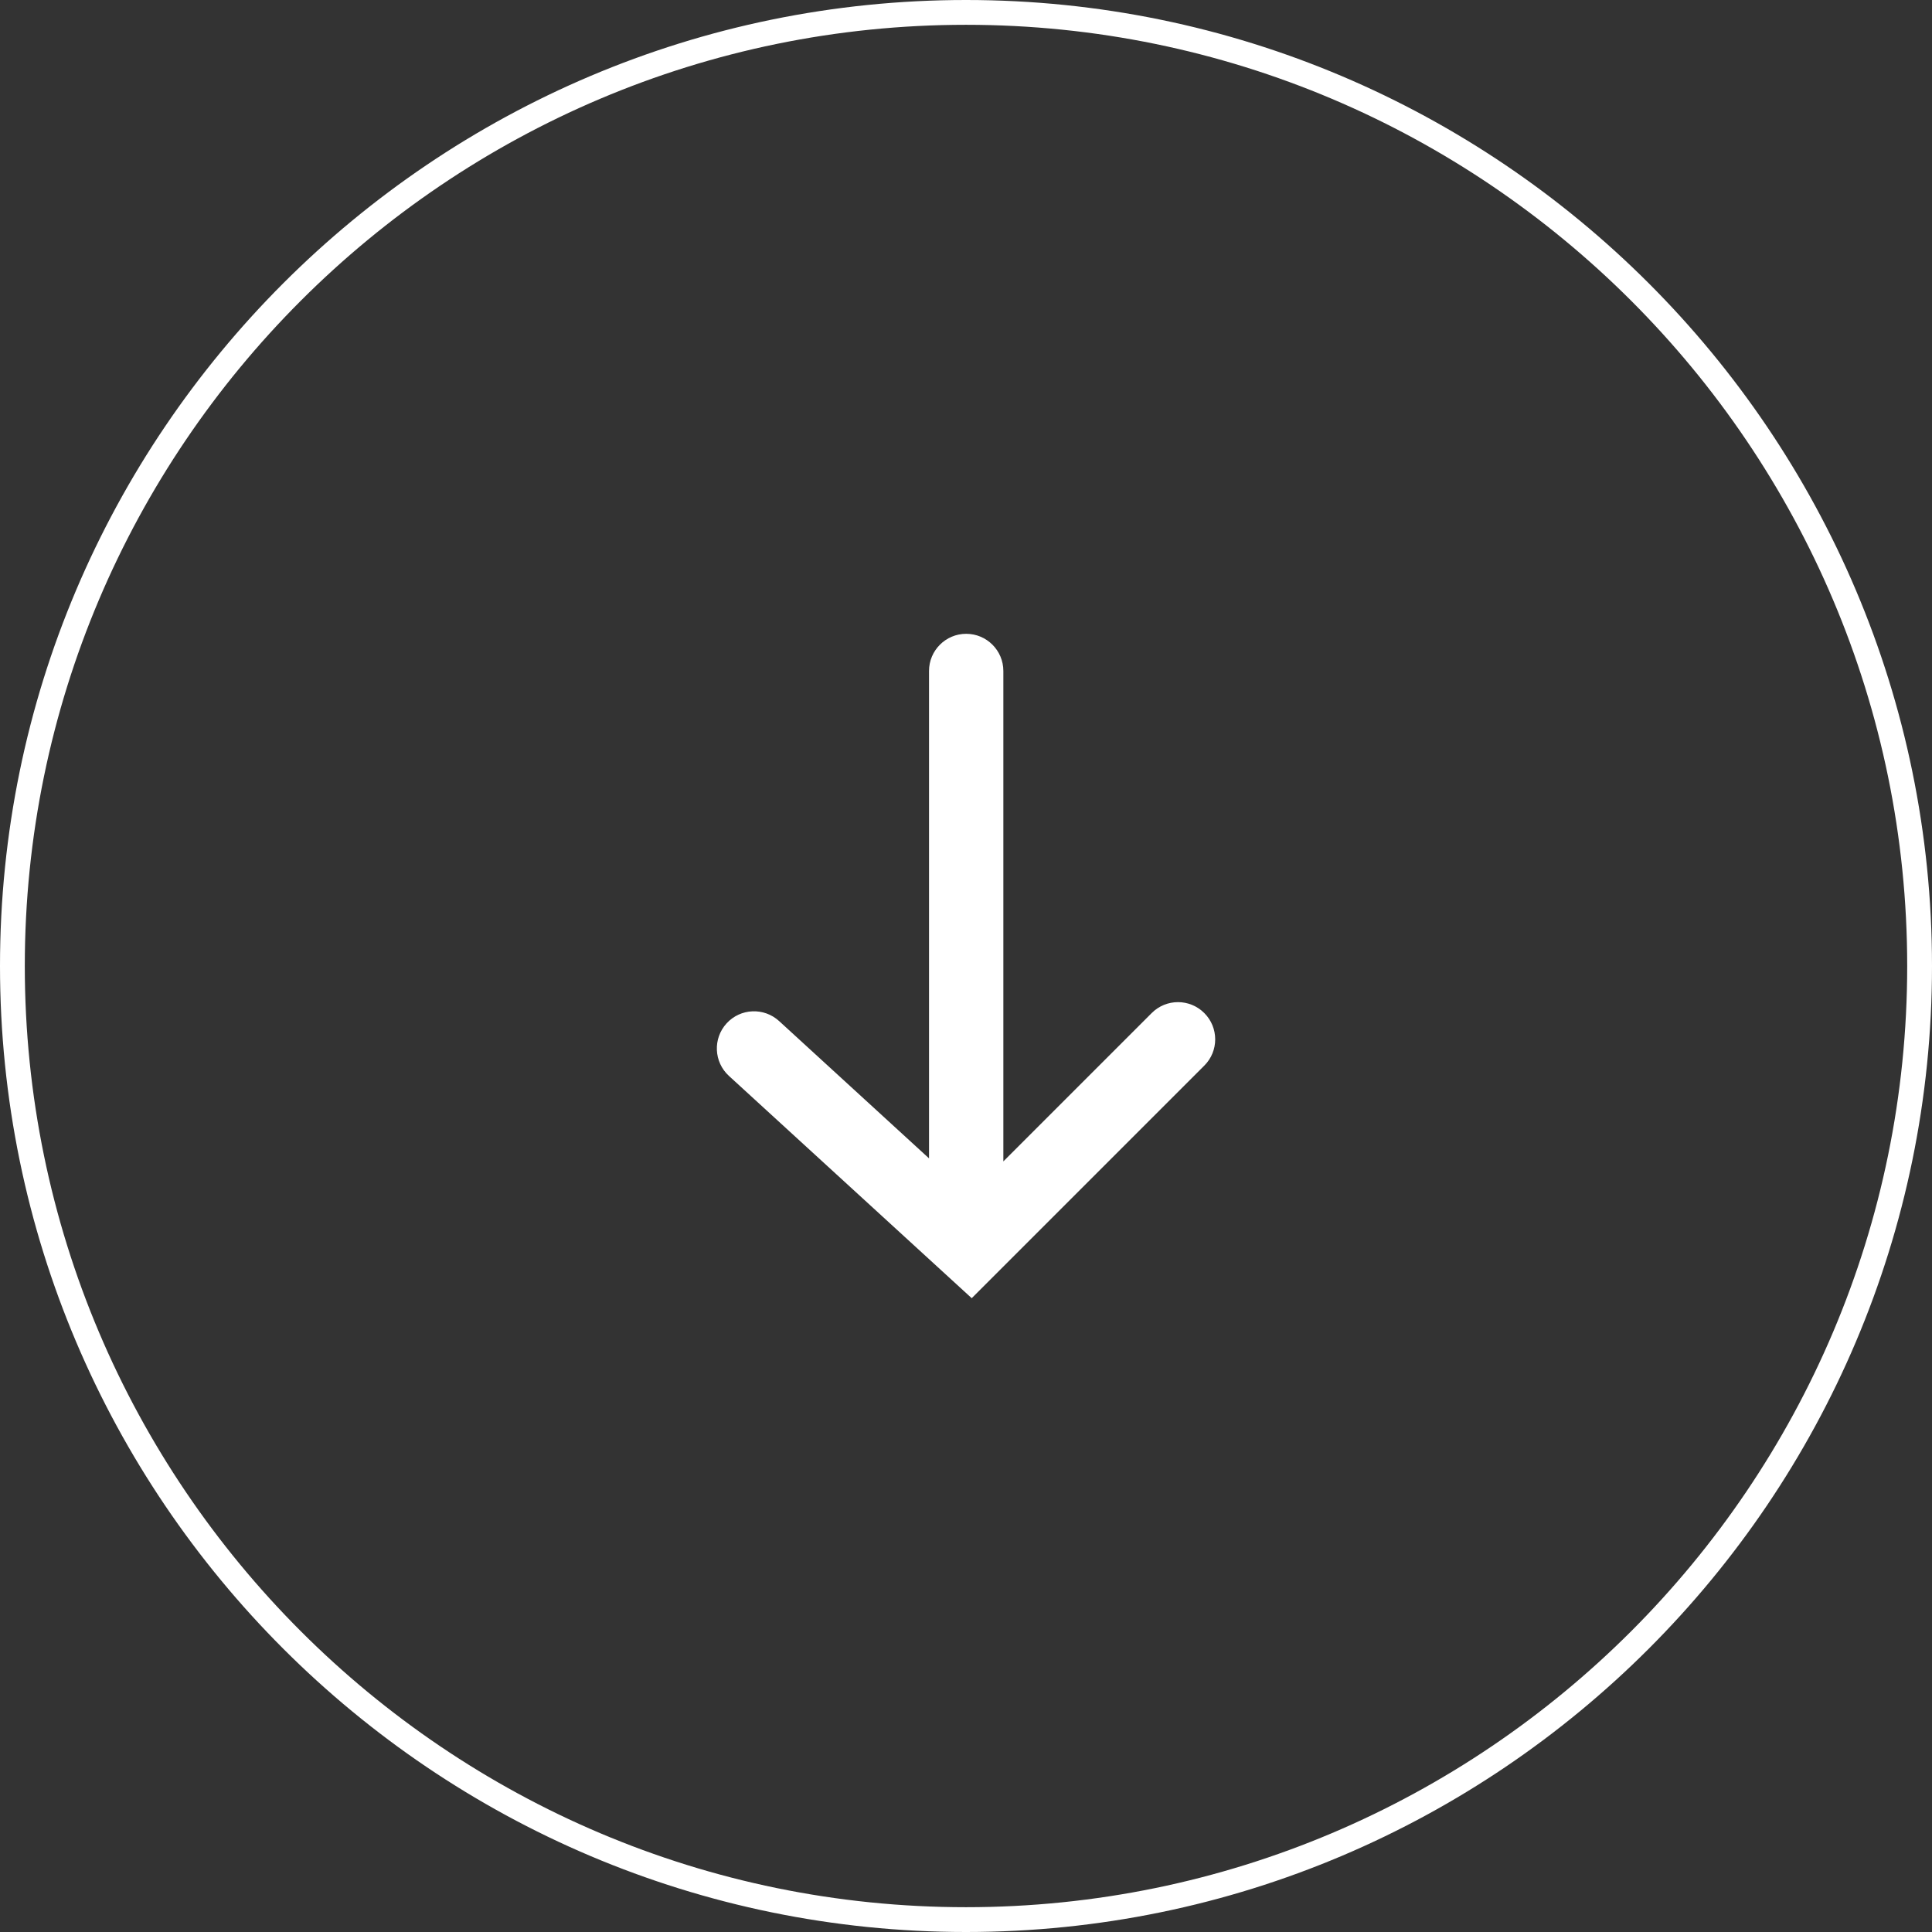
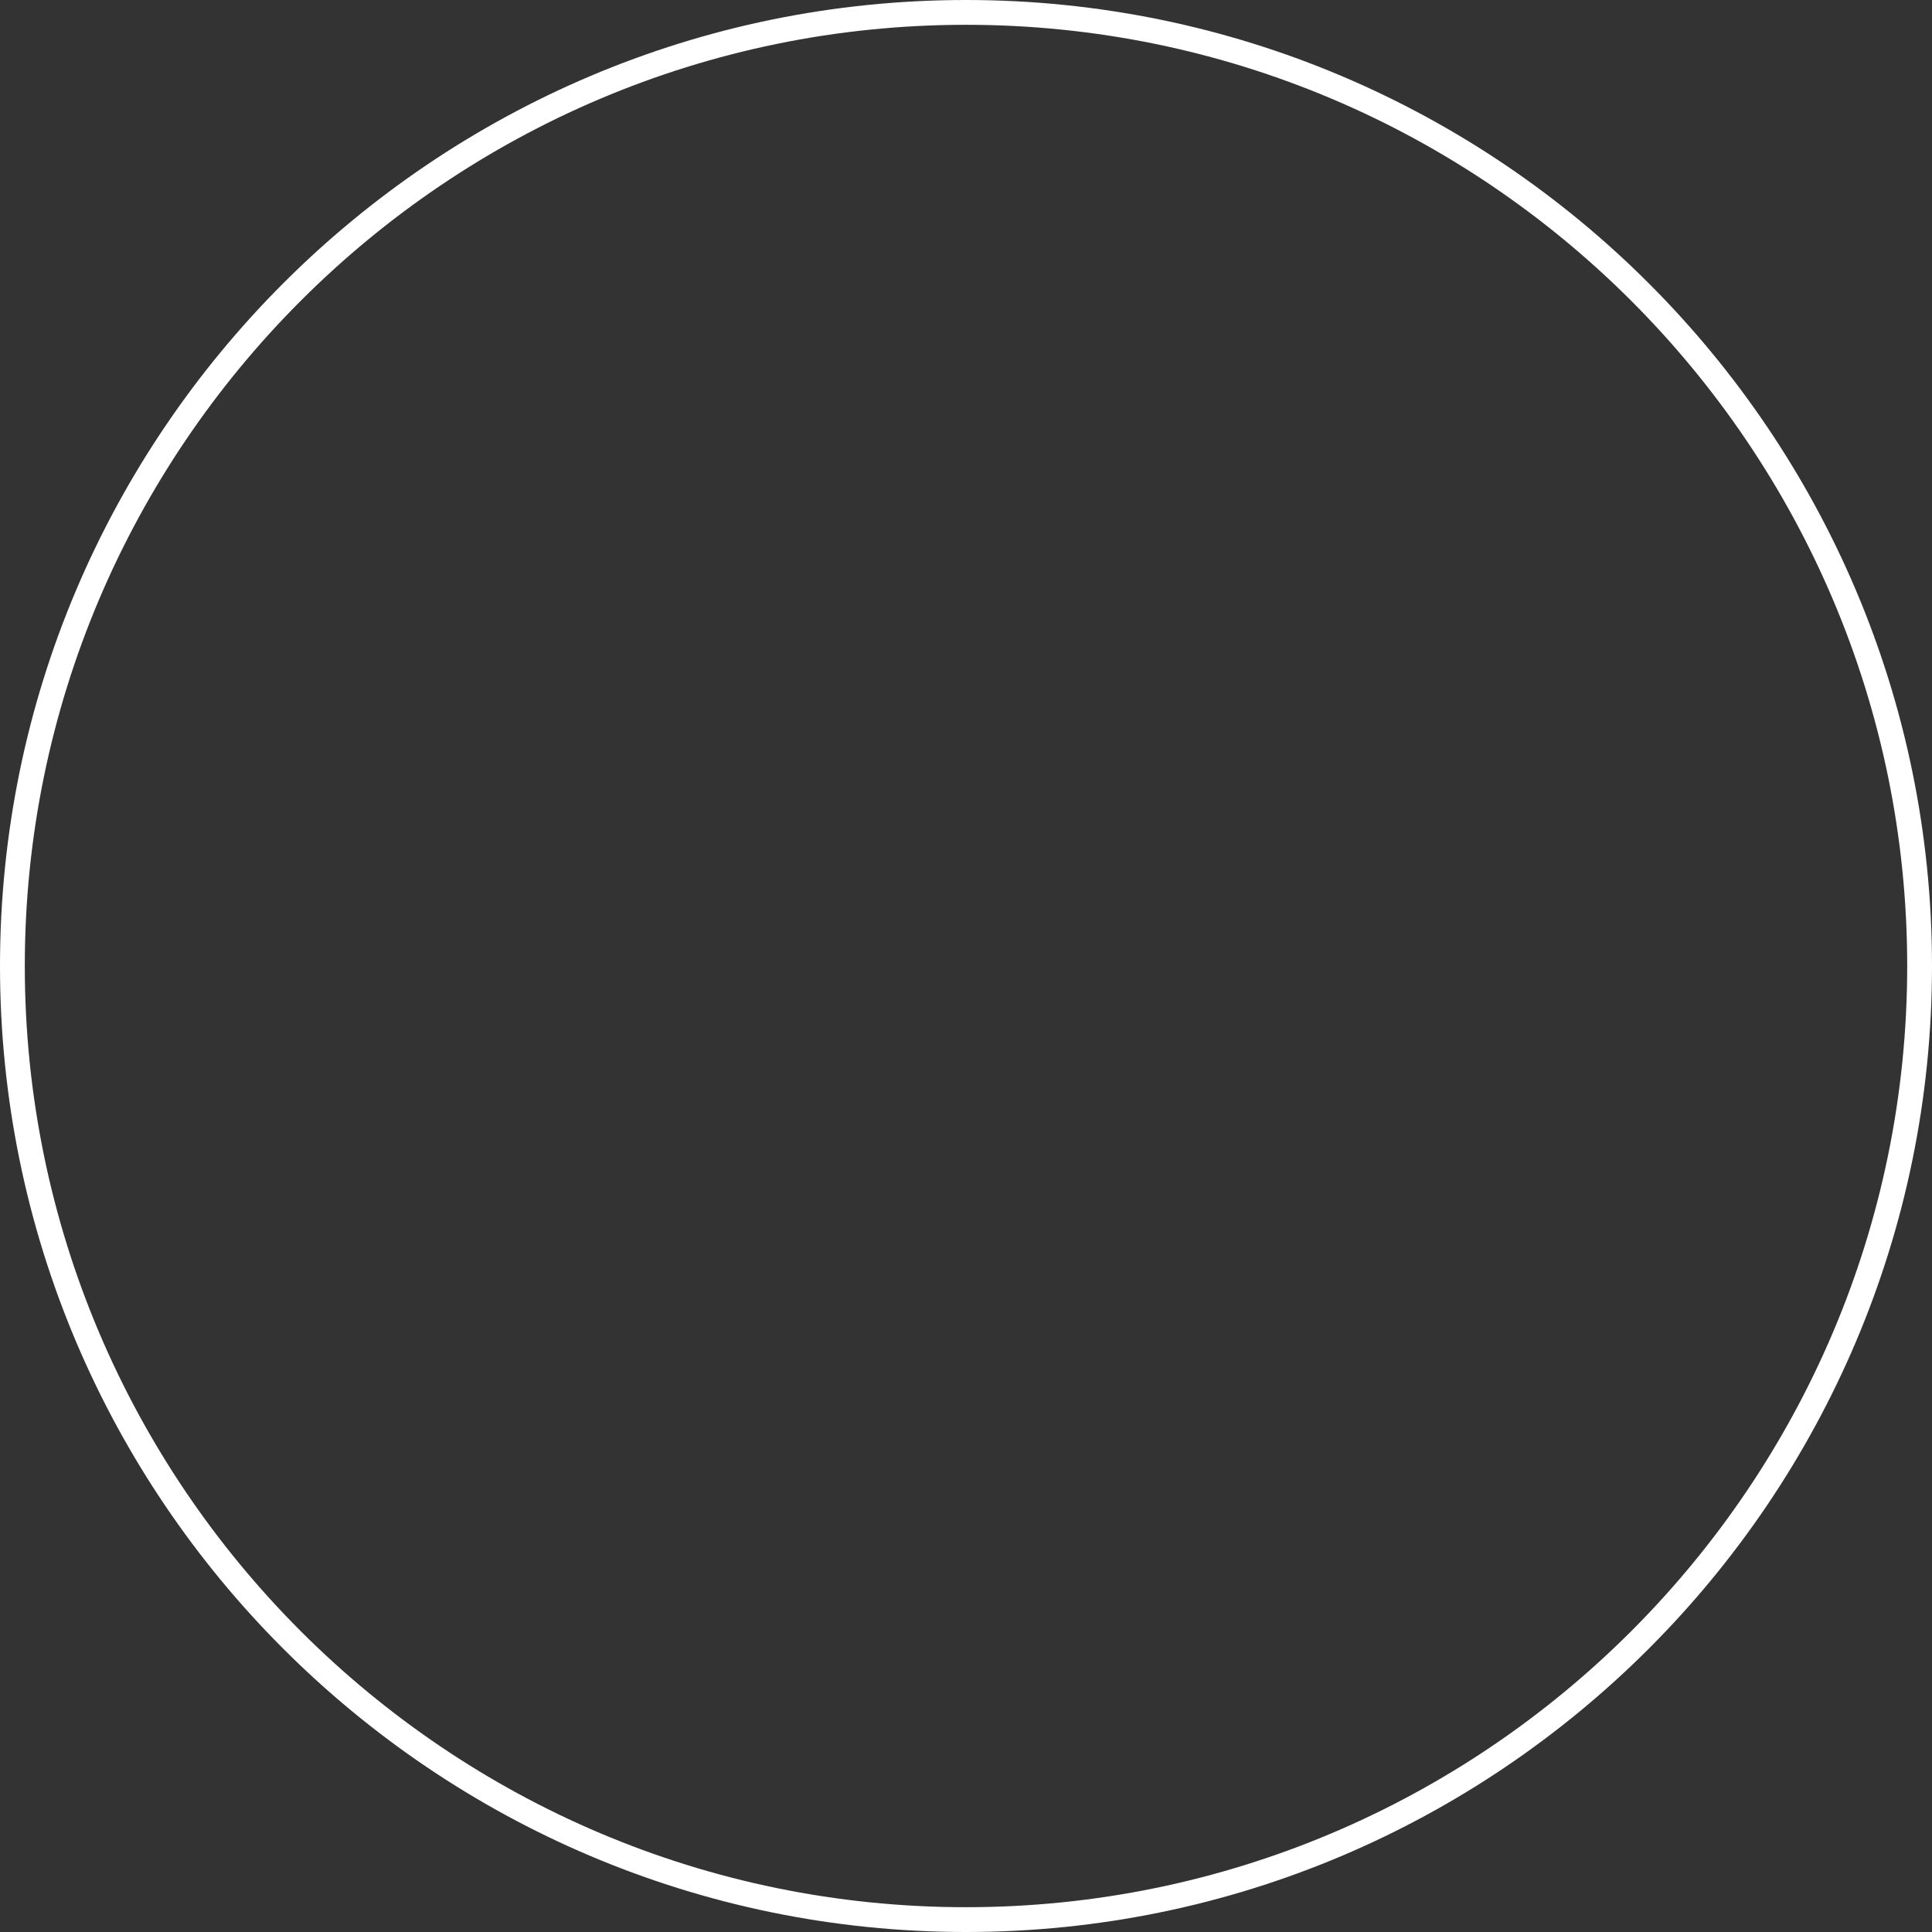
<svg xmlns="http://www.w3.org/2000/svg" version="1.1" id="Layer_1" x="0px" y="0px" viewBox="0 0 310.86 310.86" style="enable-background:new 0 0 310.86 310.86;" xml:space="preserve">
  <rect x="0" y="0" width="310.86" height="310.86" fill="#333333" stroke="none" />
  <style type="text/css">
	.st0{fill:#FFFFFF;}
</style>
  <path class="st0" d="M155.43,310.86C69.73,310.86,0,241.13,0,155.43C0,69.73,69.73,0,155.43,0c85.7,0,155.43,69.73,155.43,155.43  C310.86,241.13,241.13,310.86,155.43,310.86z M155.43,3.99C71.92,3.99,3.99,71.92,3.99,155.43c0,83.5,67.94,151.44,151.44,151.44  c83.5,0,151.44-67.94,151.44-151.44C306.87,71.92,238.93,3.99,155.43,3.99z" />
-   <path class="st0" d="M193.77,163c-2.34-2.34-6.12-2.34-8.46,0l-23.87,23.87v-78.91c0-3.3-2.68-5.98-5.98-5.98  c-3.3,0-5.98,2.68-5.98,5.98v78.42l-24.12-22.09c-2.44-2.23-6.22-2.07-8.45,0.37c-2.23,2.44-2.06,6.22,0.37,8.45l39.07,35.77  l37.43-37.43C196.11,169.12,196.11,165.34,193.77,163z" />
</svg>